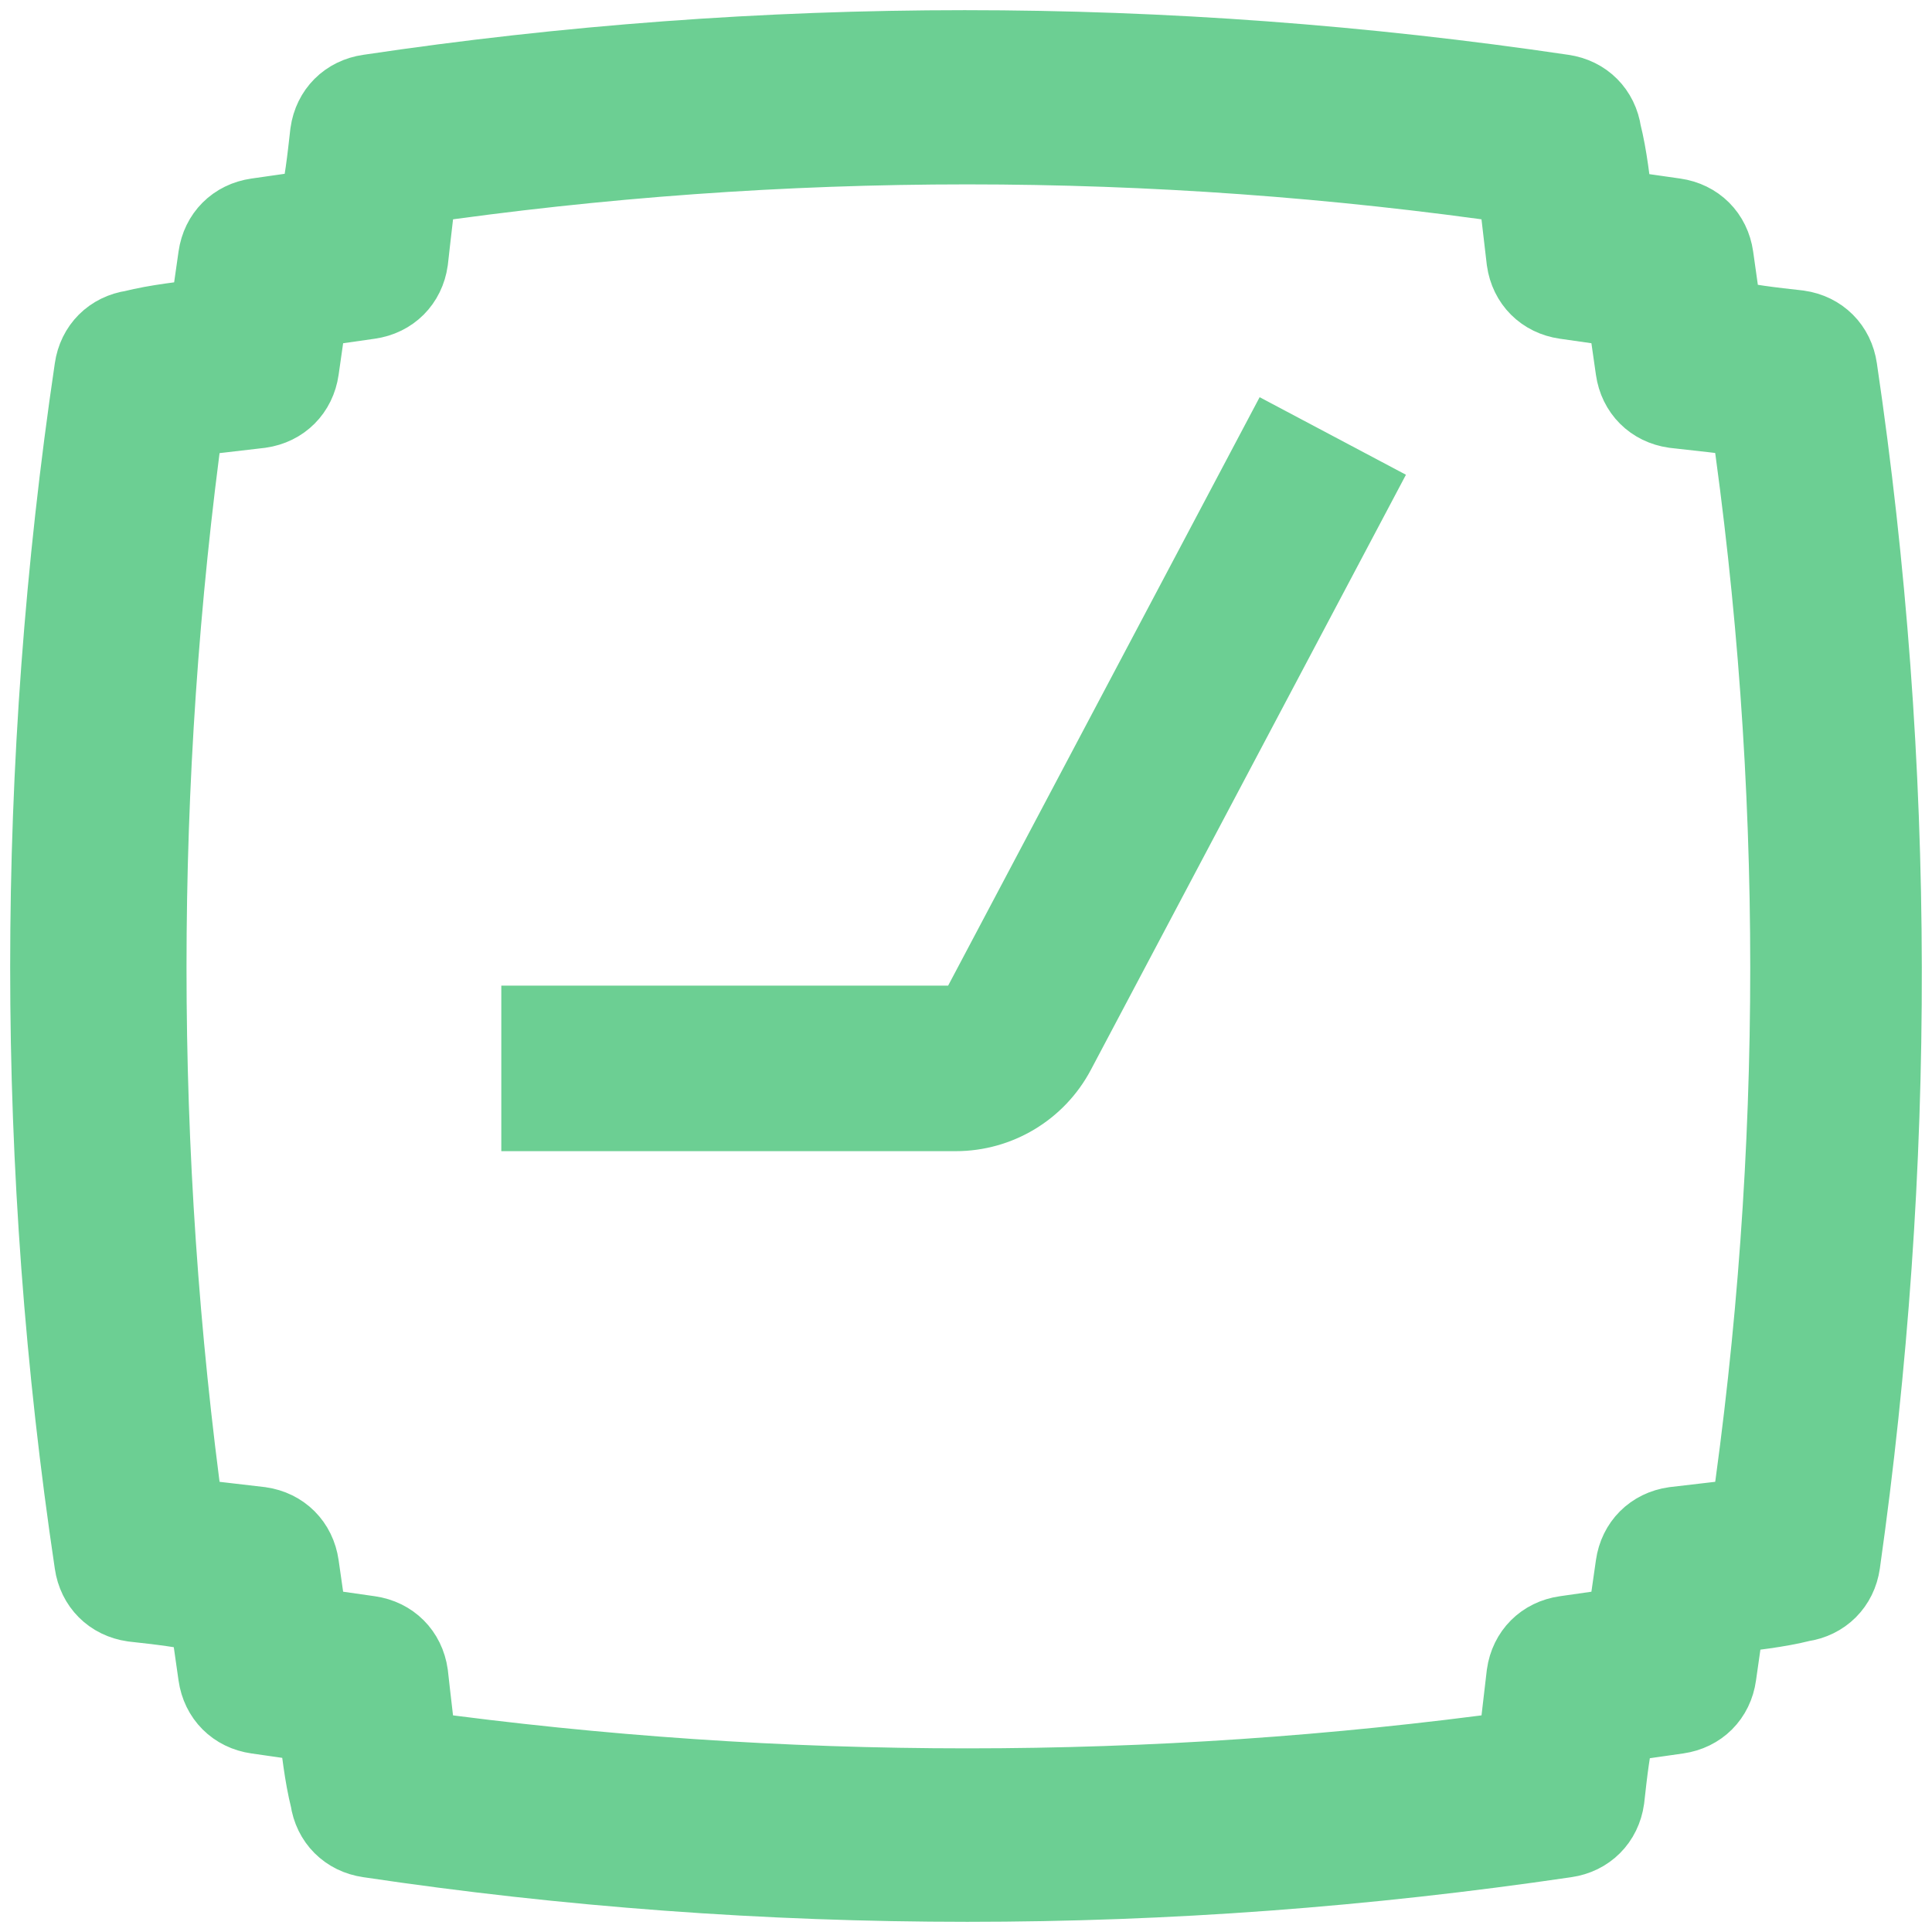
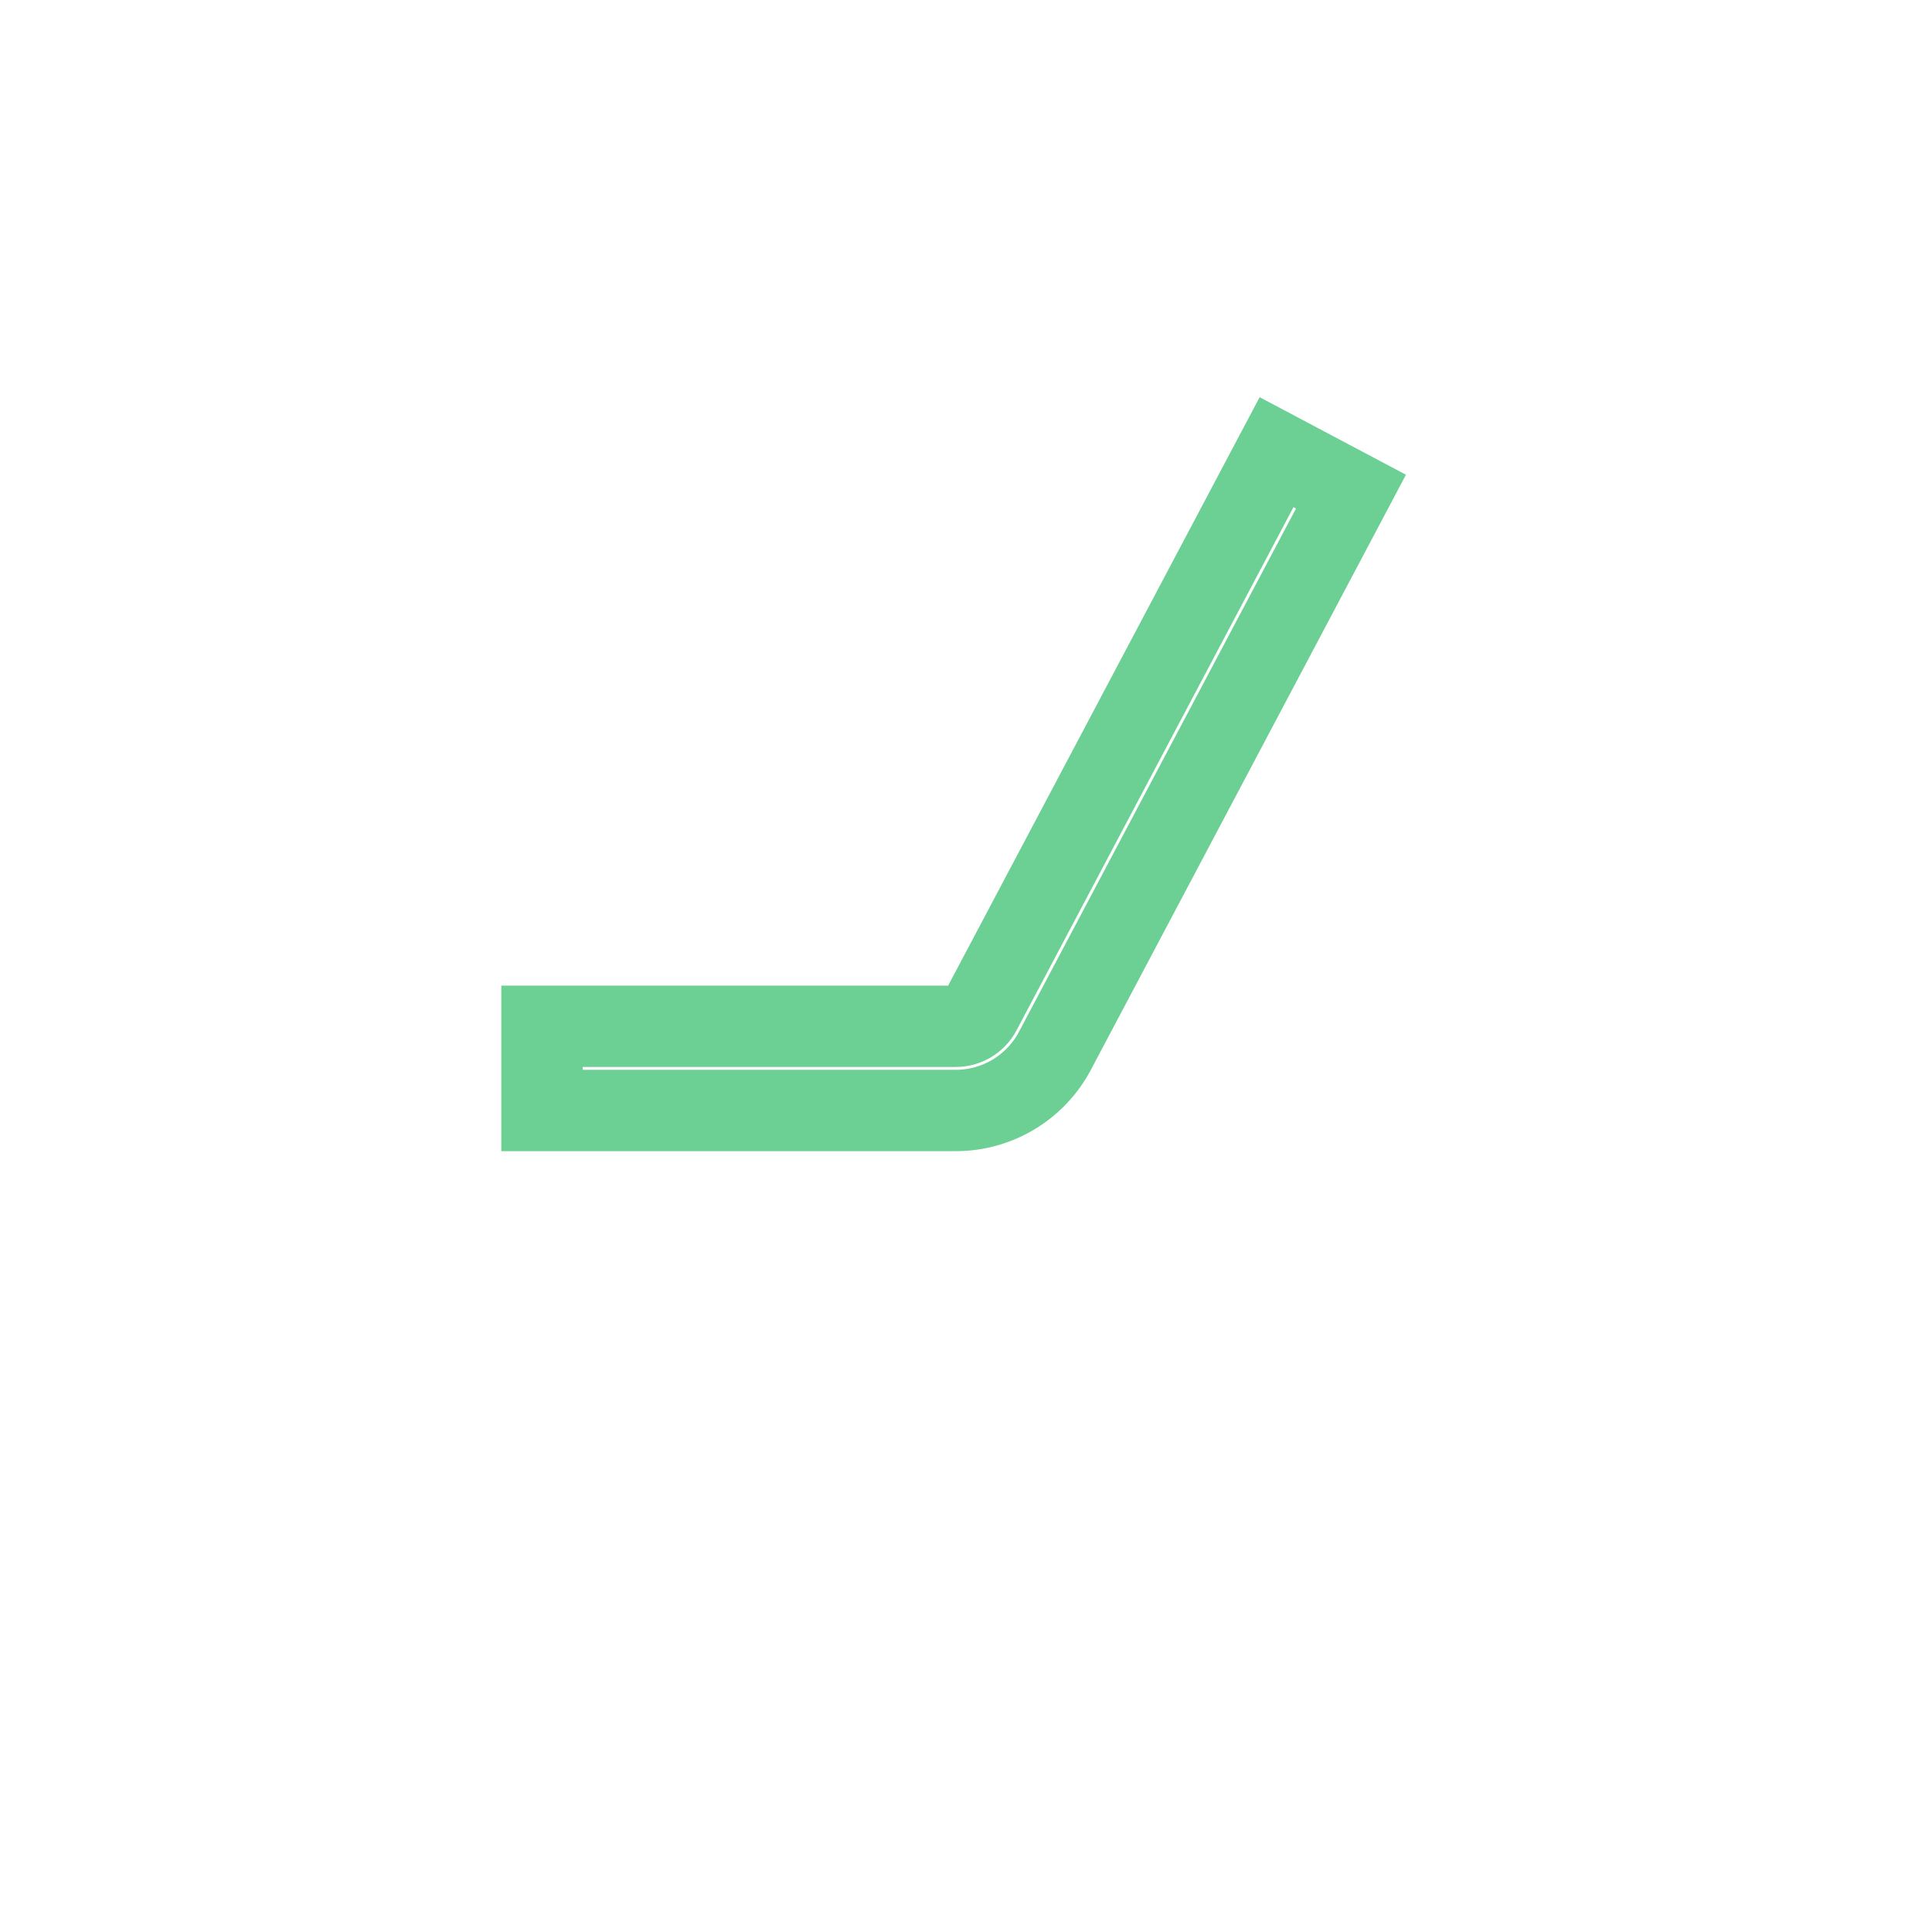
<svg xmlns="http://www.w3.org/2000/svg" width="19" height="19" viewBox="0 0 19 19" fill="none">
-   <path fill-rule="evenodd" clip-rule="evenodd" d="M17.685 3.254C17.888 3.283 18.033 3.428 18.062 3.63C18.641 7.543 18.641 11.486 18.091 15.37C18.062 15.572 17.917 15.717 17.714 15.746C17.482 15.804 17.221 15.833 16.96 15.862L16.873 16.471C16.845 16.674 16.7 16.819 16.497 16.848L15.888 16.935C15.83 17.167 15.801 17.427 15.772 17.688C15.743 17.891 15.598 18.036 15.396 18.065C13.425 18.355 11.483 18.5 9.513 18.5C7.542 18.5 5.571 18.355 3.63 18.065C3.427 18.036 3.282 17.891 3.253 17.688C3.195 17.456 3.166 17.196 3.137 16.935L2.529 16.848C2.326 16.819 2.181 16.674 2.152 16.471L2.065 15.862C1.833 15.804 1.572 15.775 1.311 15.746C1.109 15.717 0.964 15.572 0.935 15.37C0.355 11.486 0.355 7.543 0.935 3.63C0.964 3.428 1.109 3.283 1.311 3.254C1.543 3.196 1.804 3.167 2.065 3.138L2.152 2.529C2.181 2.326 2.326 2.181 2.529 2.152L3.137 2.065C3.195 1.833 3.224 1.572 3.253 1.312C3.282 1.109 3.427 0.964 3.63 0.935C7.513 0.355 11.454 0.355 15.367 0.935C15.569 0.964 15.714 1.109 15.743 1.312C15.801 1.543 15.83 1.804 15.859 2.065L16.468 2.152C16.671 2.181 16.816 2.326 16.845 2.529L16.931 3.138C17.163 3.196 17.424 3.225 17.685 3.254ZM17.221 14.935C17.091 14.949 16.968 14.964 16.845 14.978C16.721 14.993 16.598 15.007 16.468 15.022C16.265 15.051 16.12 15.196 16.091 15.399L16.004 16.007L15.396 16.094C15.193 16.123 15.048 16.268 15.019 16.471C15.004 16.601 14.99 16.725 14.975 16.848C14.961 16.971 14.946 17.094 14.932 17.225C11.338 17.717 7.687 17.717 4.093 17.225C4.079 17.094 4.064 16.971 4.05 16.848C4.036 16.725 4.021 16.601 4.007 16.471C3.978 16.268 3.833 16.123 3.63 16.094L3.021 16.007L2.934 15.399C2.905 15.196 2.76 15.051 2.558 15.022C2.427 15.007 2.304 14.993 2.181 14.978C2.058 14.964 1.934 14.949 1.804 14.935C1.311 11.341 1.311 7.688 1.804 4.094C1.934 4.08 2.058 4.065 2.181 4.051C2.304 4.036 2.427 4.022 2.558 4.007C2.76 3.978 2.905 3.833 2.934 3.63L3.021 3.022L3.63 2.935C3.833 2.906 3.978 2.761 4.007 2.558C4.021 2.428 4.036 2.304 4.05 2.181C4.064 2.058 4.079 1.935 4.093 1.804C7.687 1.283 11.338 1.283 14.932 1.804C14.946 1.935 14.961 2.058 14.975 2.181C14.99 2.304 15.004 2.428 15.019 2.558C15.048 2.761 15.193 2.906 15.396 2.935L16.004 3.022L16.091 3.63C16.12 3.833 16.265 3.978 16.468 4.007C16.729 4.036 16.989 4.065 17.221 4.094C17.743 7.688 17.743 11.341 17.221 14.935Z" fill="#6CCF93" />
-   <path fill-rule="evenodd" clip-rule="evenodd" d="M13.286 4.835L10.375 10.333C10.184 10.695 9.808 10.921 9.399 10.921H5.33V10.093H9.399C9.502 10.093 9.596 10.036 9.643 9.946L12.554 4.447L13.286 4.835Z" fill="#6CCF93" />
-   <path fill-rule="evenodd" clip-rule="evenodd" d="M17.685 3.254C17.888 3.283 18.033 3.428 18.062 3.63C18.641 7.543 18.641 11.486 18.091 15.37C18.062 15.572 17.917 15.717 17.714 15.746C17.482 15.804 17.221 15.833 16.96 15.862L16.873 16.471C16.845 16.674 16.7 16.819 16.497 16.848L15.888 16.935C15.83 17.167 15.801 17.427 15.772 17.688C15.743 17.891 15.598 18.036 15.396 18.065C13.425 18.355 11.483 18.5 9.513 18.5C7.542 18.5 5.571 18.355 3.63 18.065C3.427 18.036 3.282 17.891 3.253 17.688C3.195 17.456 3.166 17.196 3.137 16.935L2.529 16.848C2.326 16.819 2.181 16.674 2.152 16.471L2.065 15.862C1.833 15.804 1.572 15.775 1.311 15.746C1.109 15.717 0.964 15.572 0.935 15.37C0.355 11.486 0.355 7.543 0.935 3.63C0.964 3.428 1.109 3.283 1.311 3.254C1.543 3.196 1.804 3.167 2.065 3.138L2.152 2.529C2.181 2.326 2.326 2.181 2.529 2.152L3.137 2.065C3.195 1.833 3.224 1.572 3.253 1.312C3.282 1.109 3.427 0.964 3.63 0.935C7.513 0.355 11.454 0.355 15.367 0.935C15.569 0.964 15.714 1.109 15.743 1.312C15.801 1.543 15.83 1.804 15.859 2.065L16.468 2.152C16.671 2.181 16.816 2.326 16.845 2.529L16.931 3.138C17.163 3.196 17.424 3.225 17.685 3.254ZM17.221 14.935C17.091 14.949 16.968 14.964 16.845 14.978C16.721 14.993 16.598 15.007 16.468 15.022C16.265 15.051 16.12 15.196 16.091 15.399L16.004 16.007L15.396 16.094C15.193 16.123 15.048 16.268 15.019 16.471C15.004 16.601 14.99 16.725 14.975 16.848C14.961 16.971 14.946 17.094 14.932 17.225C11.338 17.717 7.687 17.717 4.093 17.225C4.079 17.094 4.064 16.971 4.05 16.848C4.036 16.725 4.021 16.601 4.007 16.471C3.978 16.268 3.833 16.123 3.63 16.094L3.021 16.007L2.934 15.399C2.905 15.196 2.76 15.051 2.558 15.022C2.427 15.007 2.304 14.993 2.181 14.978C2.058 14.964 1.934 14.949 1.804 14.935C1.311 11.341 1.311 7.688 1.804 4.094C1.934 4.08 2.058 4.065 2.181 4.051C2.304 4.036 2.427 4.022 2.558 4.007C2.76 3.978 2.905 3.833 2.934 3.63L3.021 3.022L3.63 2.935C3.833 2.906 3.978 2.761 4.007 2.558C4.021 2.428 4.036 2.304 4.05 2.181C4.064 2.058 4.079 1.935 4.093 1.804C7.687 1.283 11.338 1.283 14.932 1.804C14.946 1.935 14.961 2.058 14.975 2.181C14.99 2.304 15.004 2.428 15.019 2.558C15.048 2.761 15.193 2.906 15.396 2.935L16.004 3.022L16.091 3.63C16.12 3.833 16.265 3.978 16.468 4.007C16.729 4.036 16.989 4.065 17.221 4.094C17.743 7.688 17.743 11.341 17.221 14.935Z" stroke="#6CCF93" stroke-width="0.8" />
  <path fill-rule="evenodd" clip-rule="evenodd" d="M13.286 4.835L10.375 10.333C10.184 10.695 9.808 10.921 9.399 10.921H5.33V10.093H9.399C9.502 10.093 9.596 10.036 9.643 9.946L12.554 4.447L13.286 4.835Z" stroke="#6CCF93" stroke-width="0.8" />
</svg>